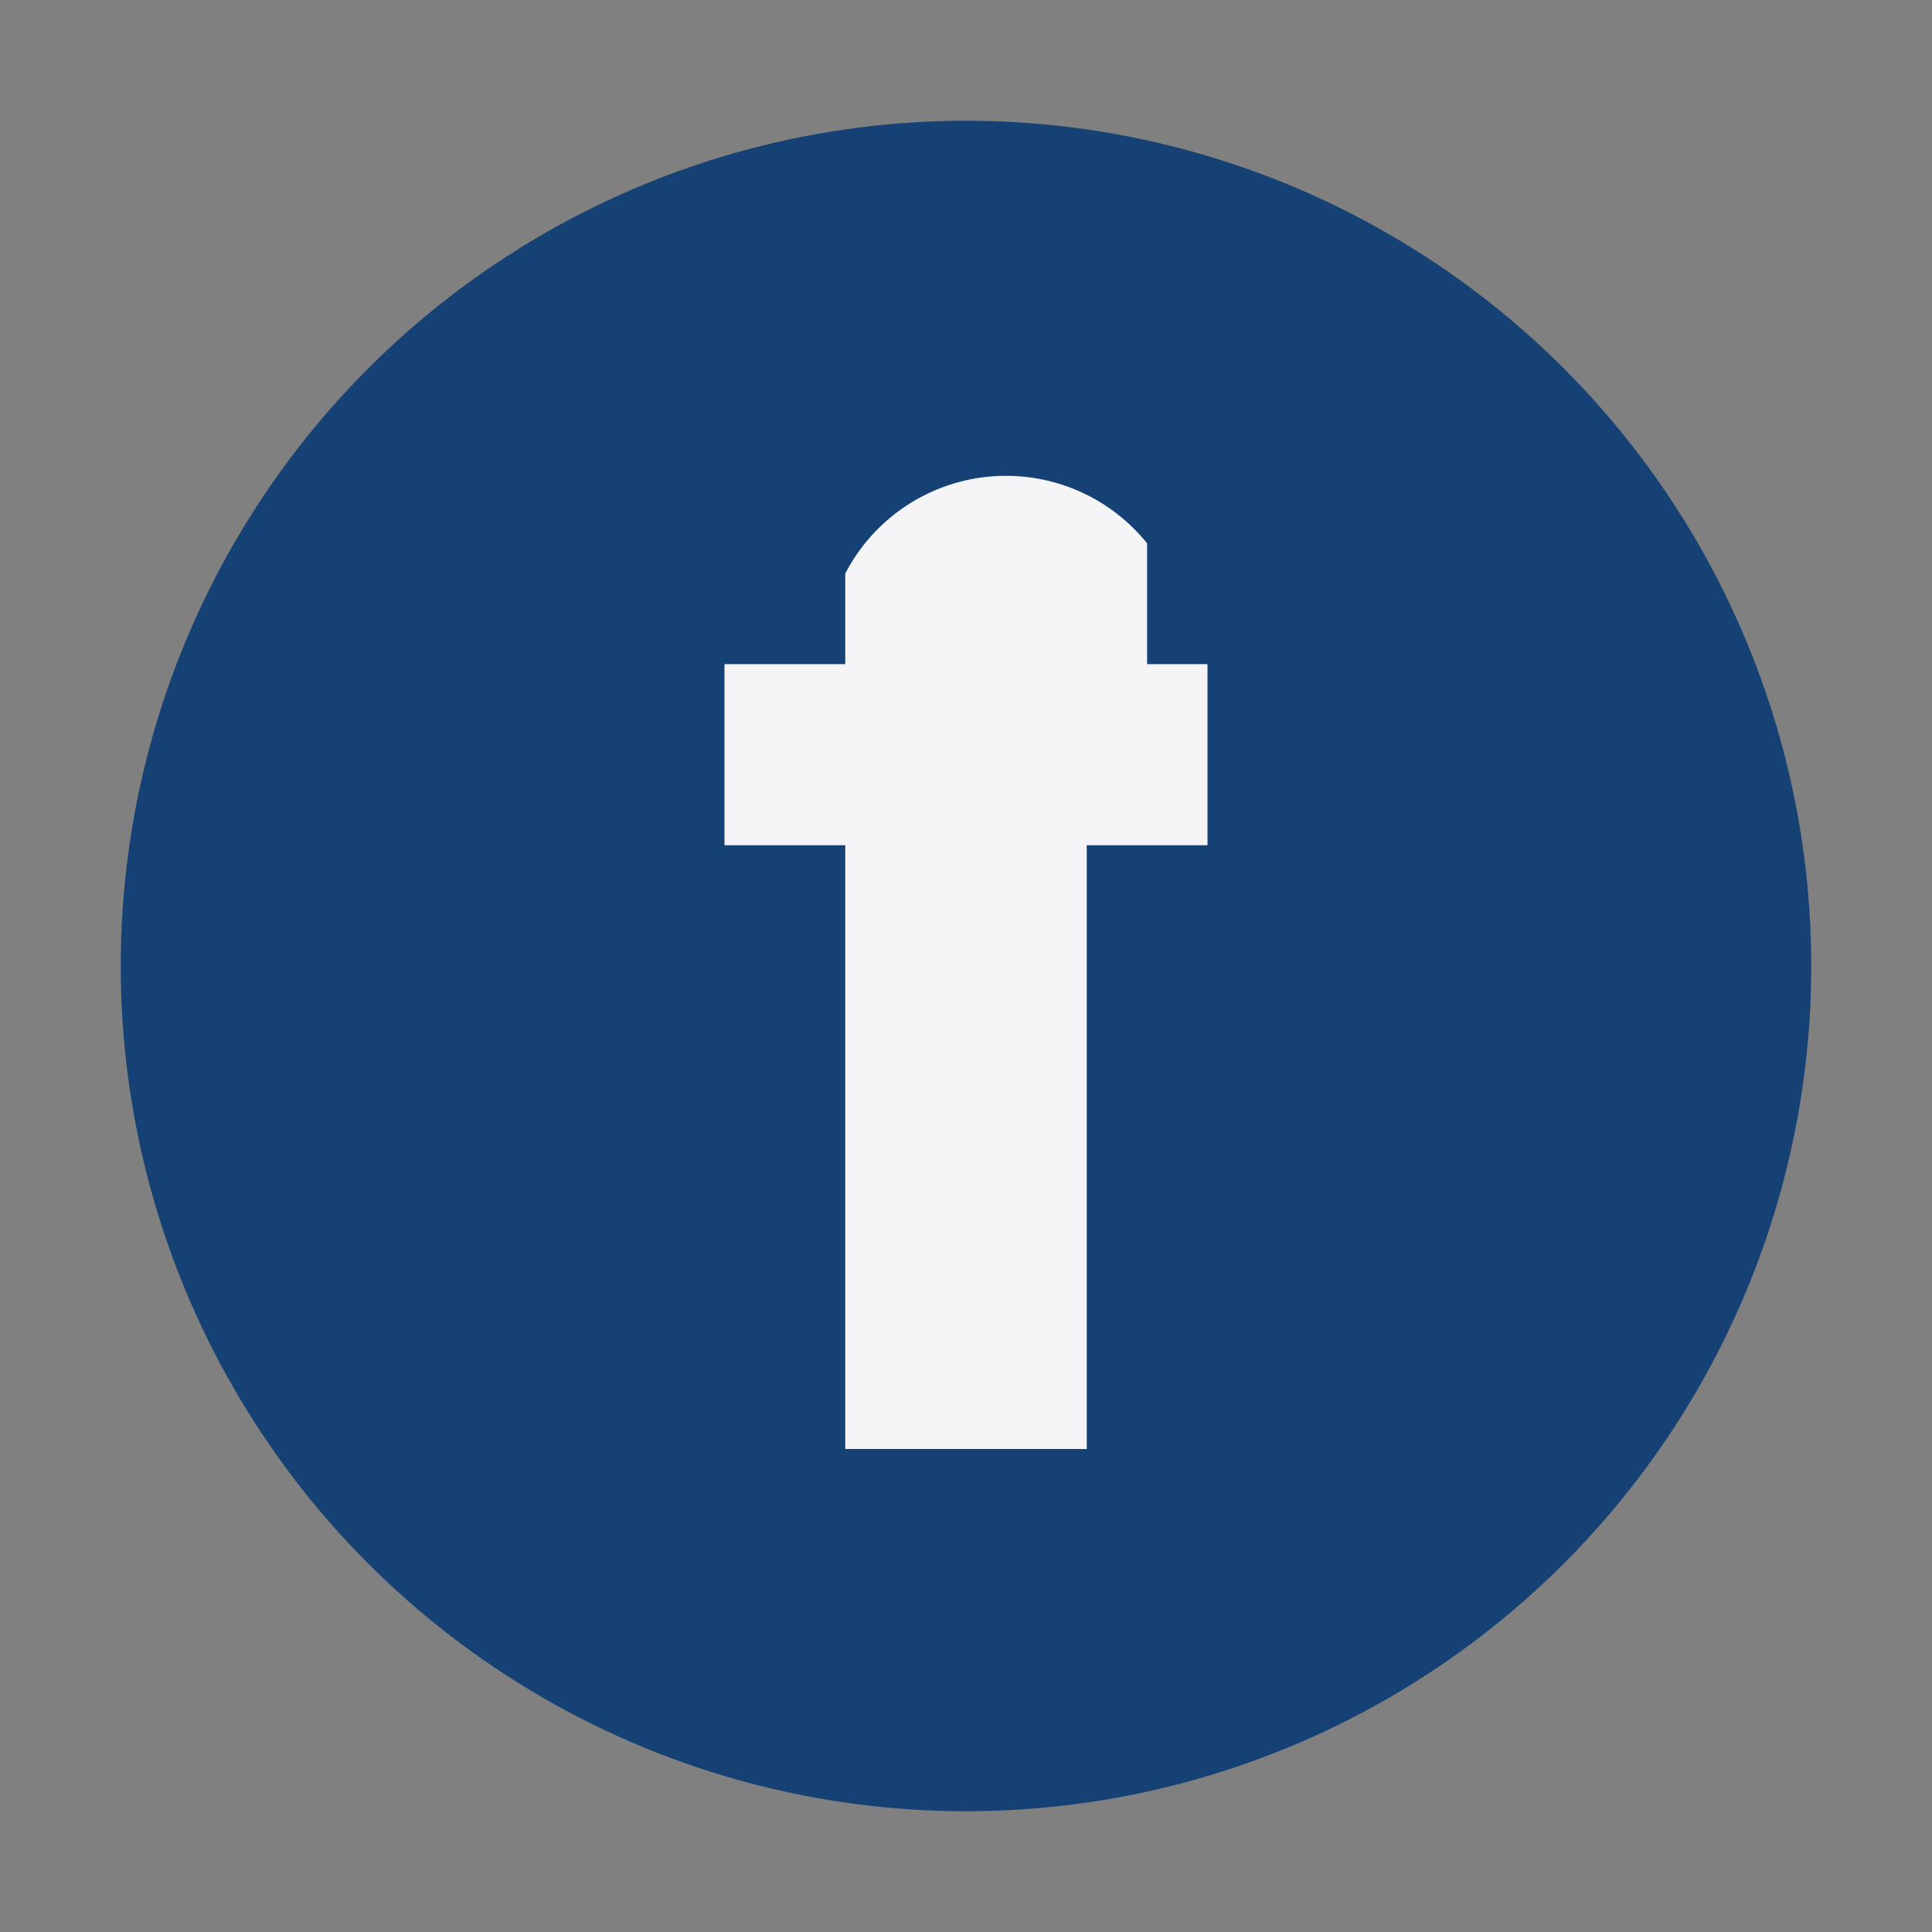
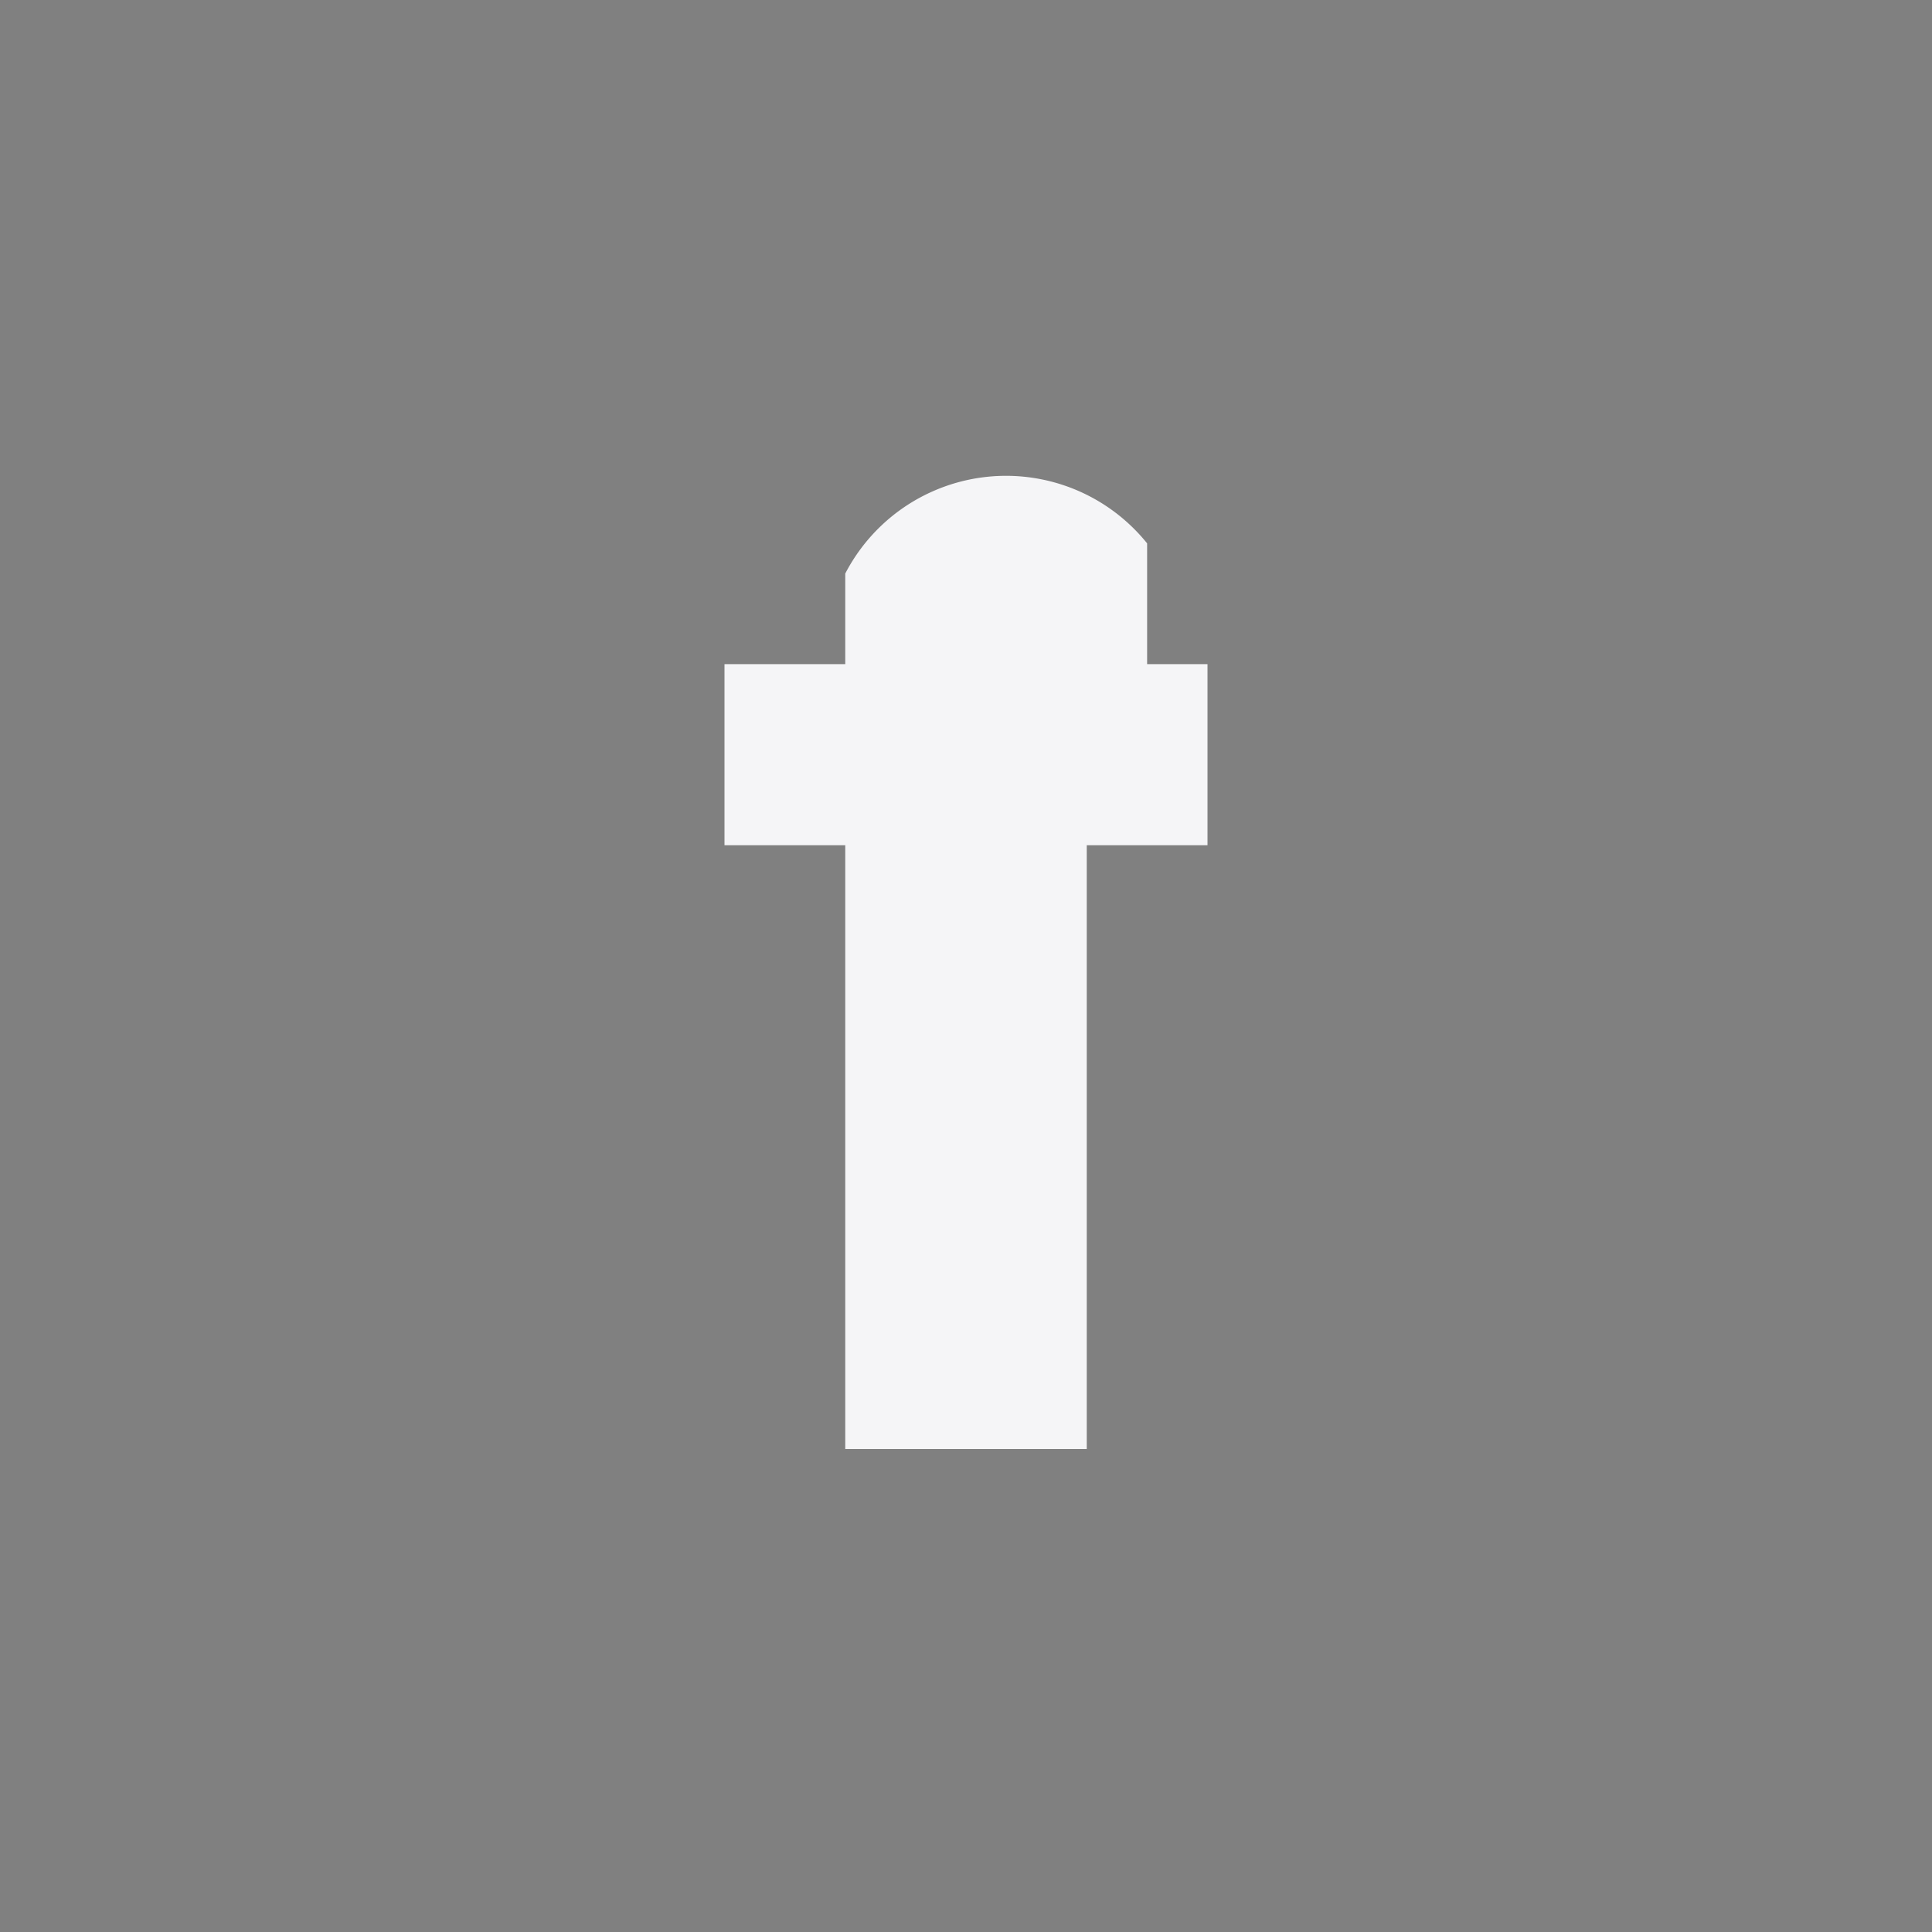
<svg xmlns="http://www.w3.org/2000/svg" width="32" height="32" viewBox="0 0 32 32">
  <rect x="0" y="0" width="32" height="32" fill="#808080" stroke="none" />
-   <circle cx="16" cy="16" r="14" fill="#154174" />
  <path d="M18 11h2v3h-2v10h-4V14h-2v-3h2v-1.5A3 3 0 0 1 19 9v2z" fill="#F5F5F7" />
</svg>